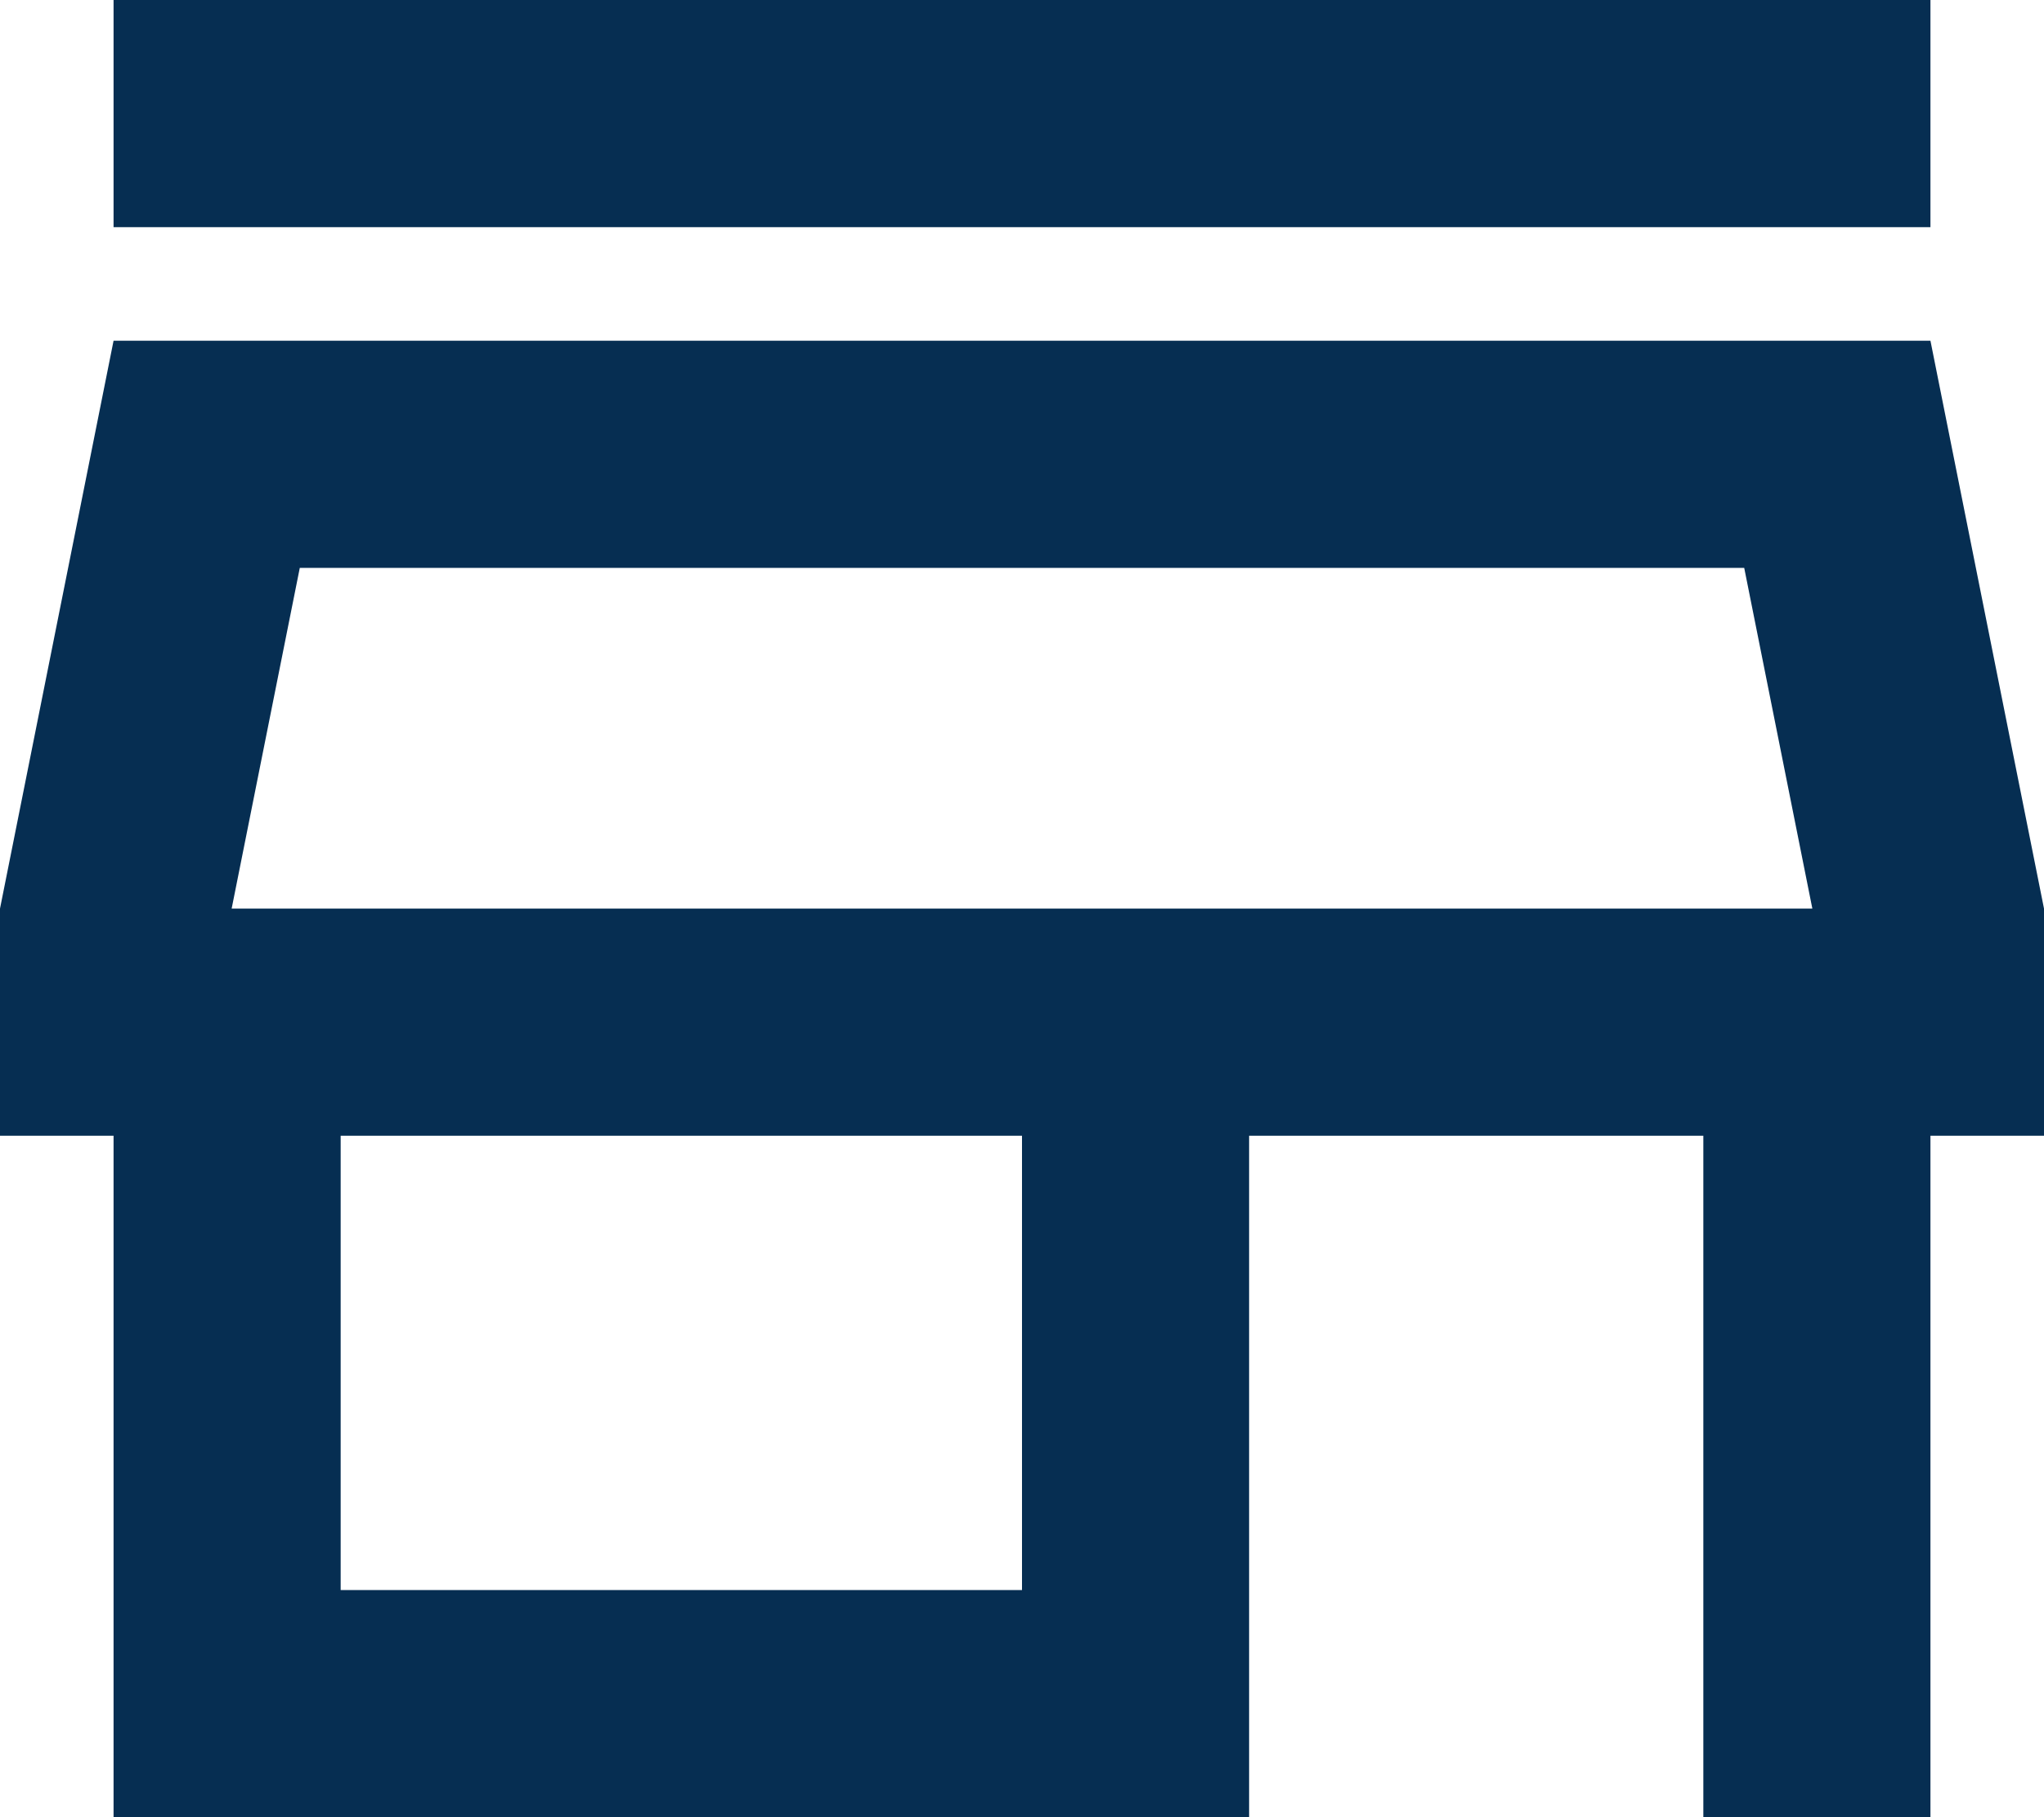
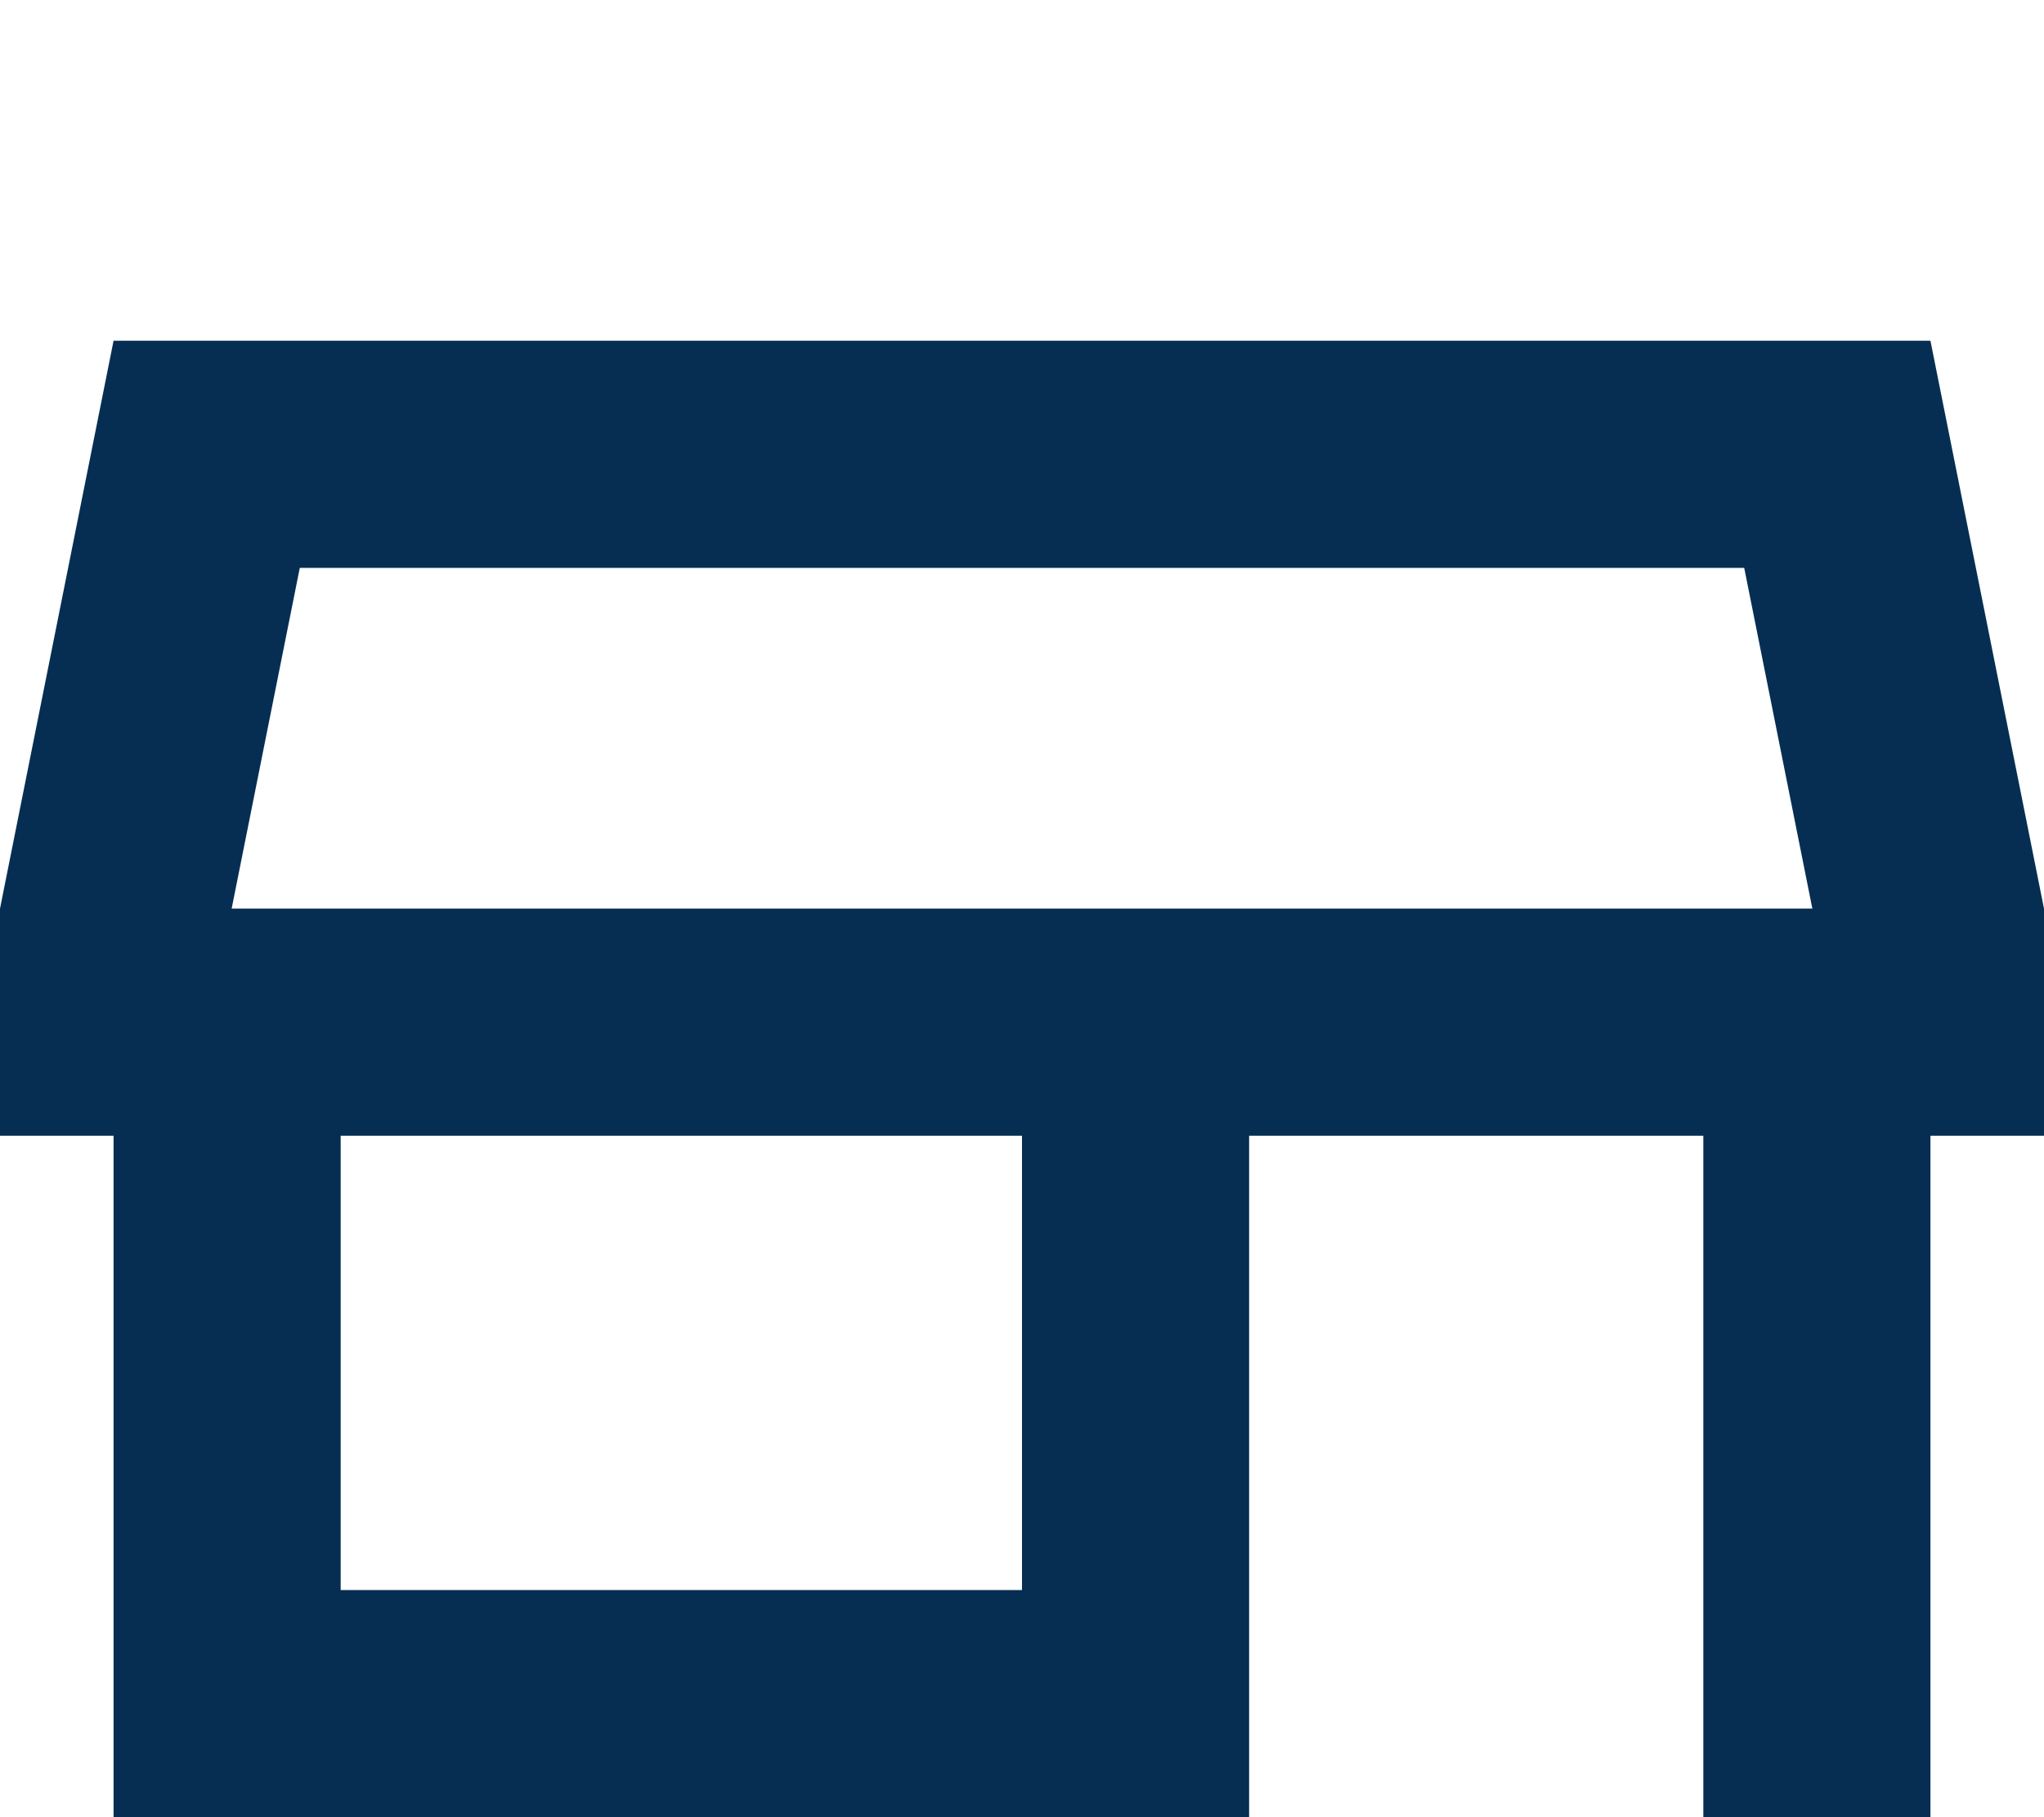
<svg xmlns="http://www.w3.org/2000/svg" width="18" height="16" viewBox="0 0 18 16" fill="none">
-   <path d="M15.36 5L15.96 8H2.04L2.64 5H15.36ZM17 0H1V2H17V0ZM17 3H1L0 8V10H1V16H11V10H15V16H17V10H18V8L17 3ZM3 14V10H9V14H3Z" fill="#062E52" />
+   <path d="M15.36 5L15.96 8H2.04L2.64 5H15.36ZM17 0H1H17V0ZM17 3H1L0 8V10H1V16H11V10H15V16H17V10H18V8L17 3ZM3 14V10H9V14H3Z" fill="#062E52" />
</svg>